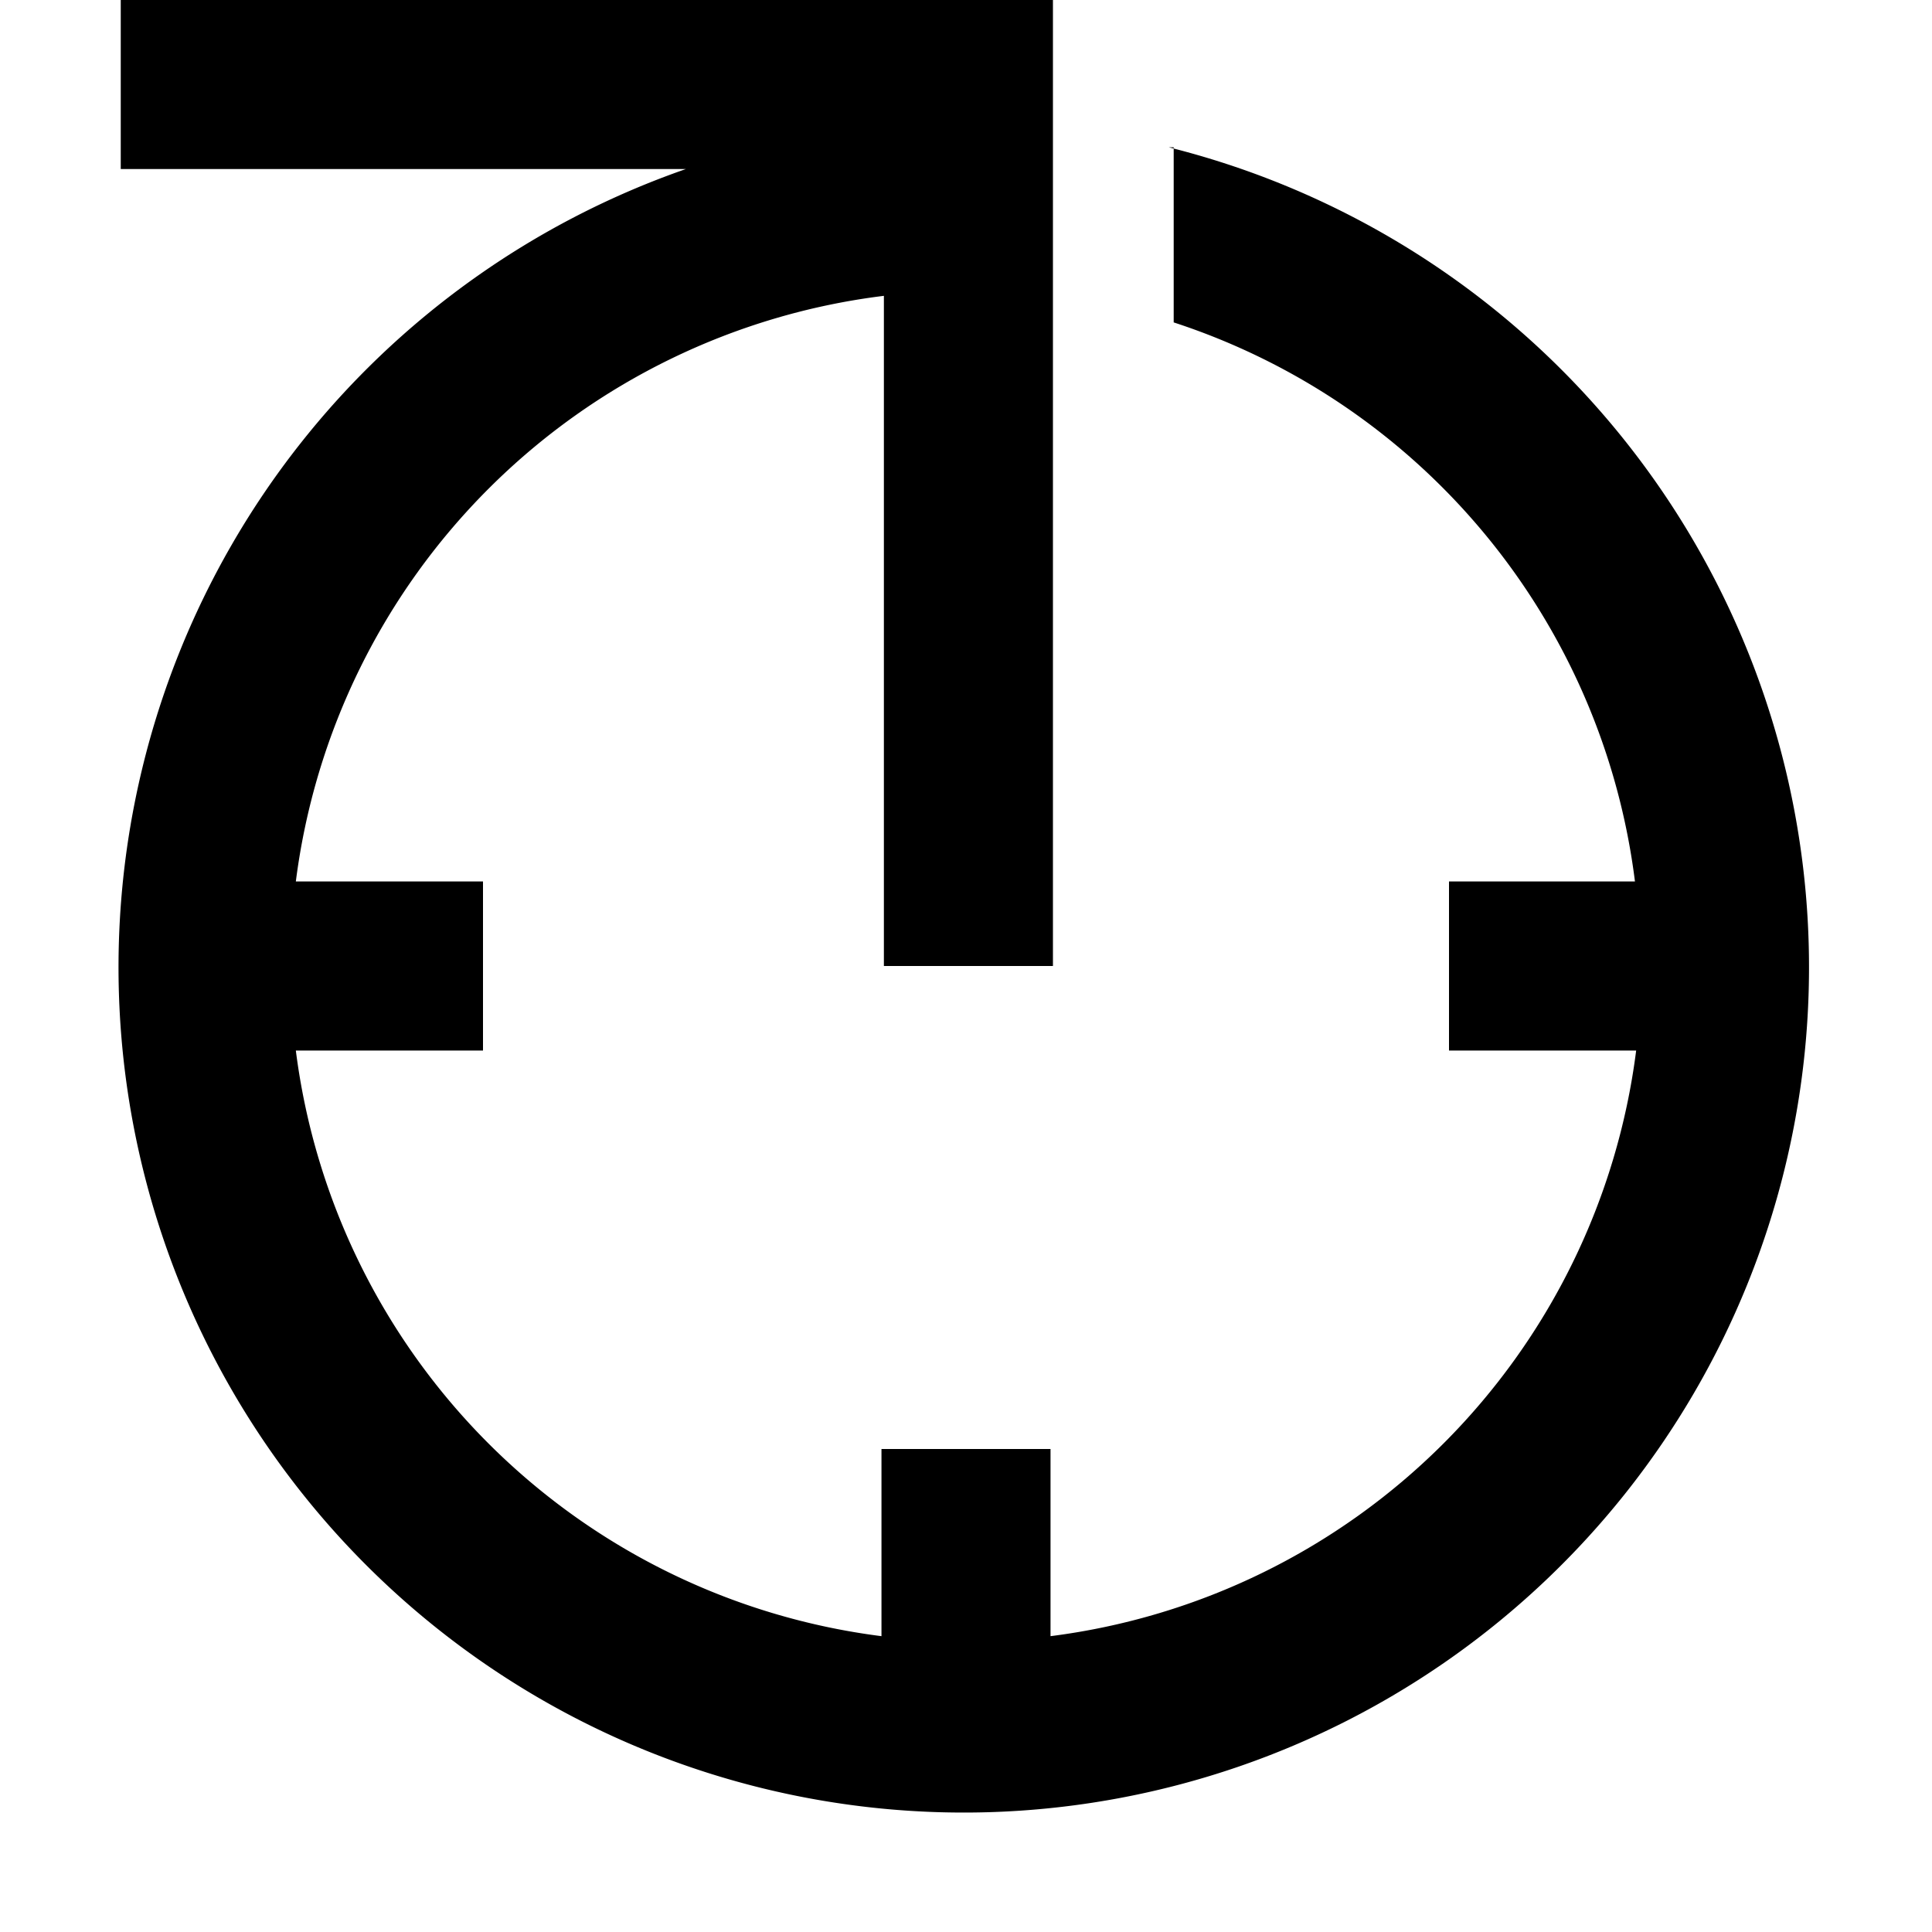
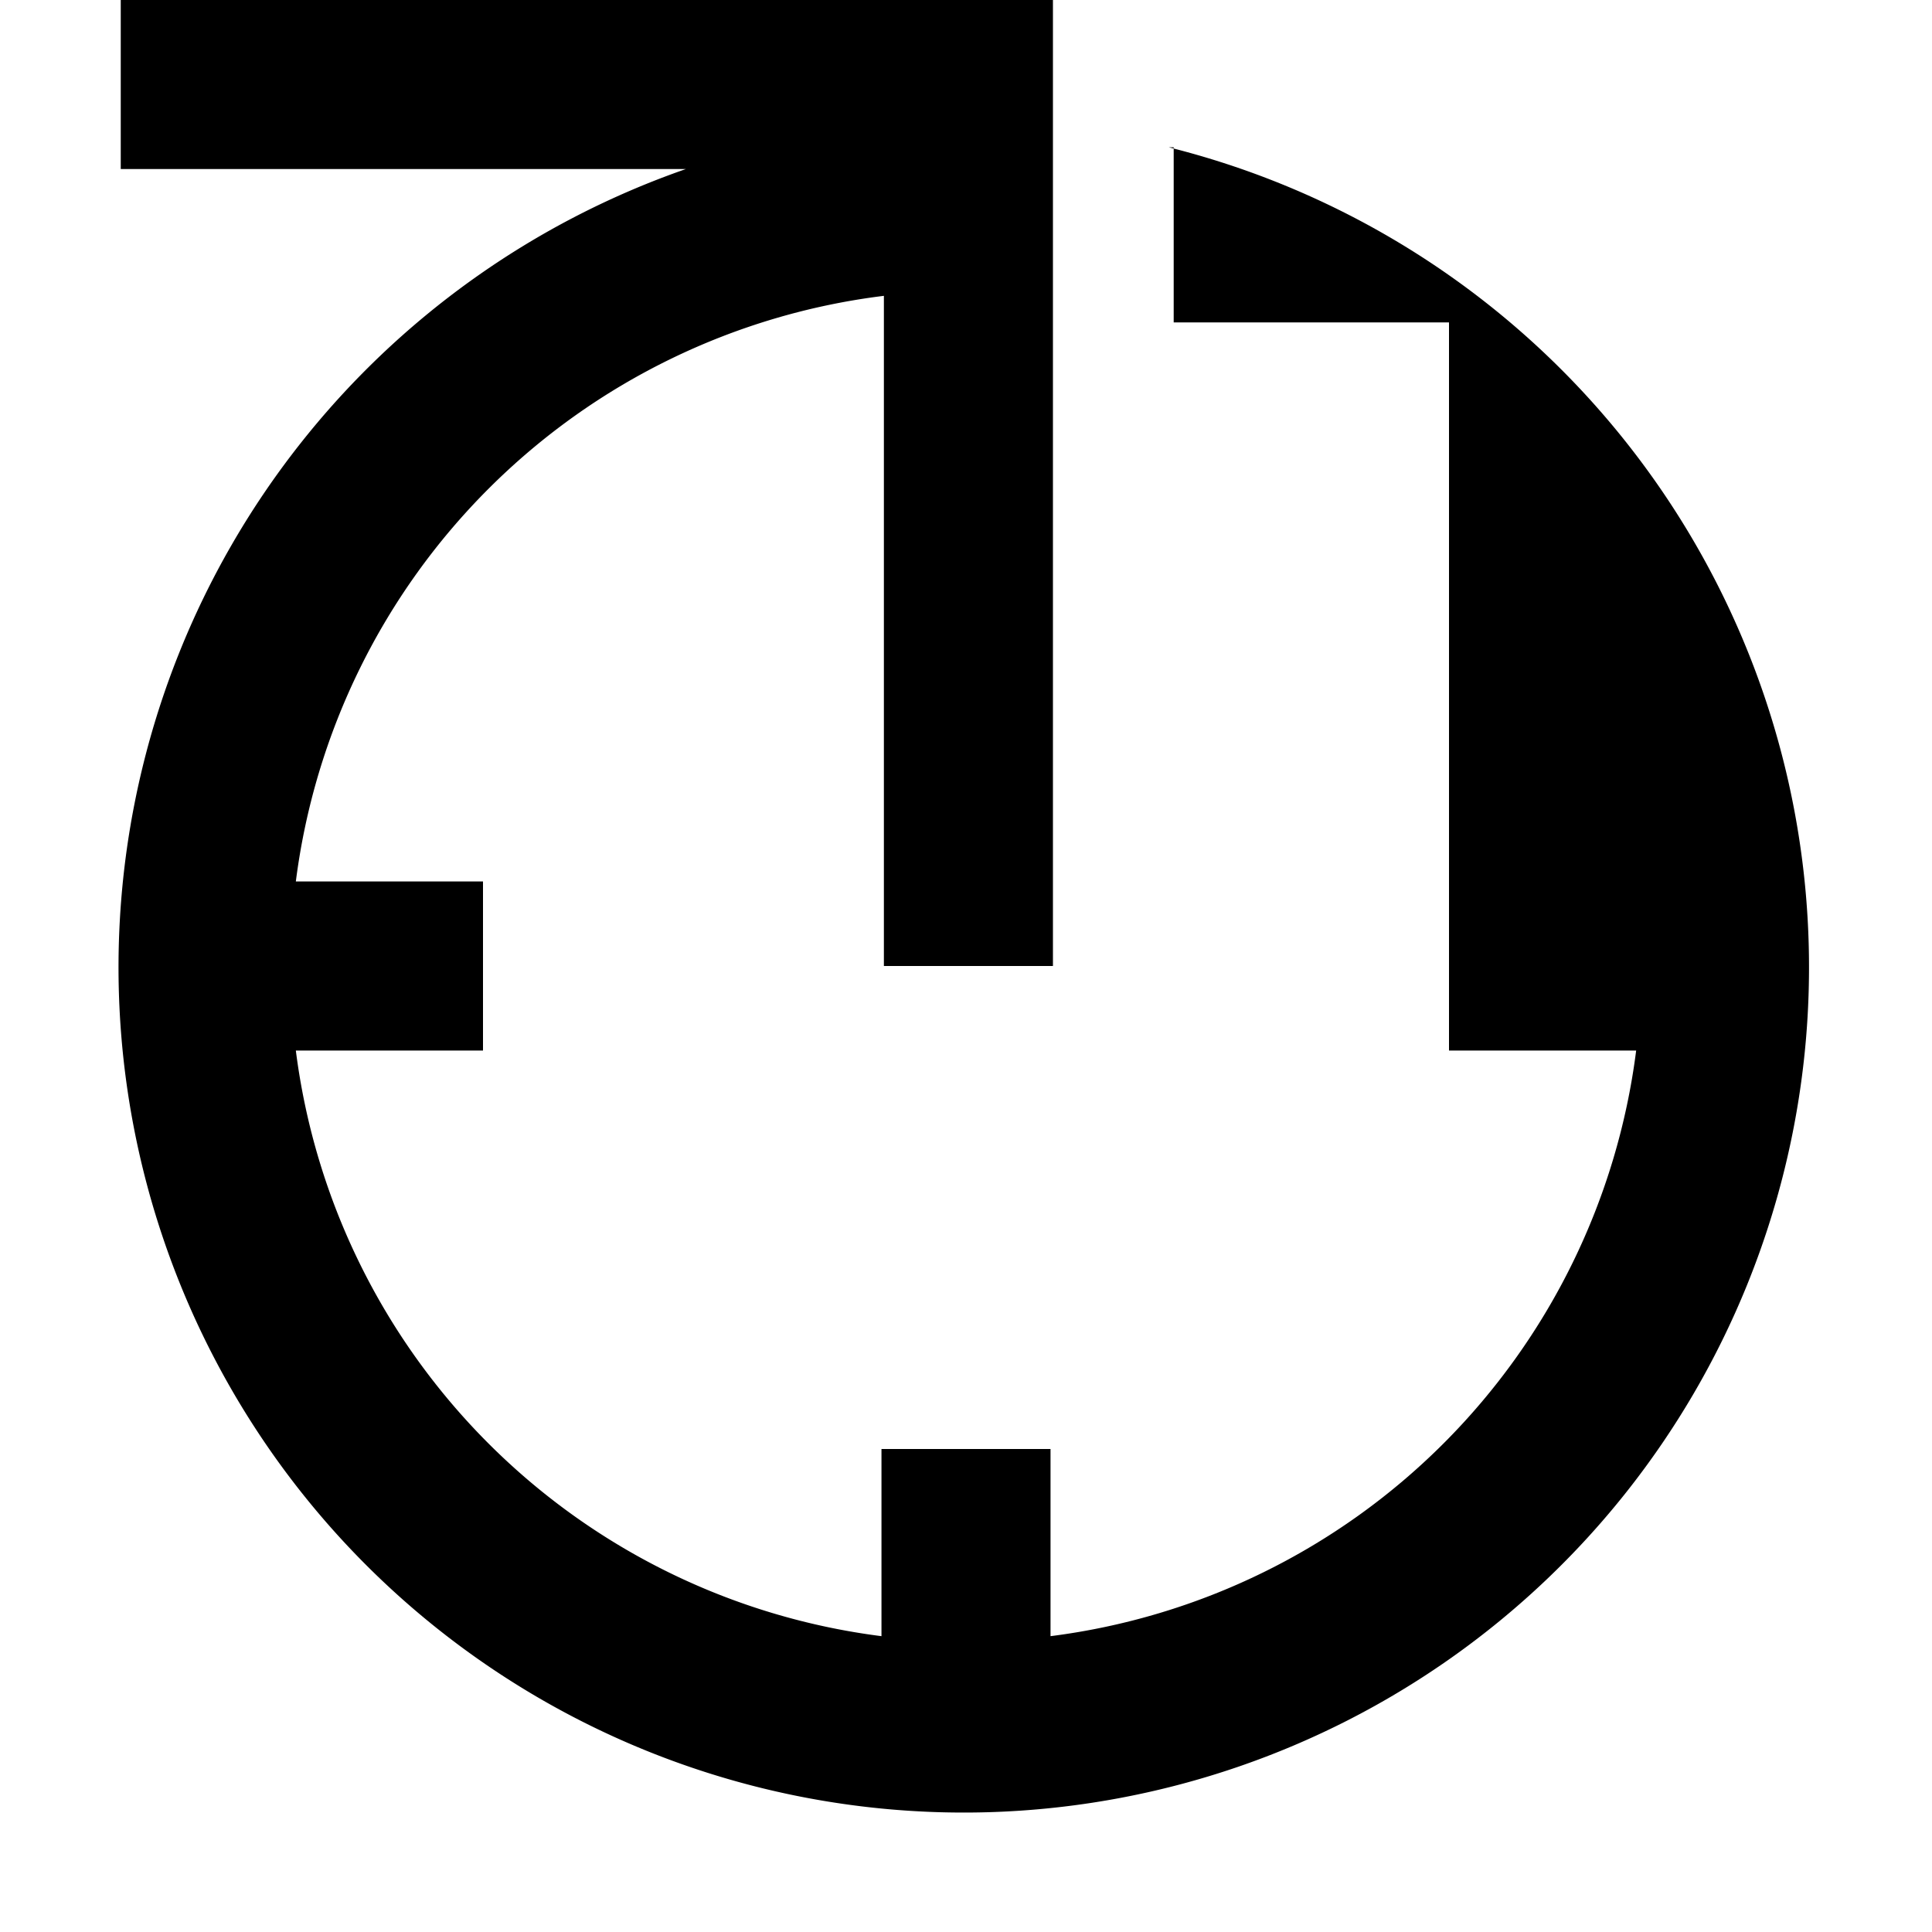
<svg xmlns="http://www.w3.org/2000/svg" fill="#000000" width="800px" height="800px" viewBox="0 0 16 16">
  <g>
-     <path d="M9.72,1.22V2.67A5.6,5.6,0,0,1,13.54,7.3H12V8.7h1.55A5.6,5.6,0,0,1,8.7,13.55V12H7.3v1.55A5.6,5.6,0,0,1,2.45,8.7H4V7.3H2.45A5.6,5.6,0,0,1,7.32,2.45V8h1.4V0H1V1.4H5.68a7,7,0,1,0,4-.18Z" />
+     <path d="M9.72,1.22V2.67H12V8.7h1.55A5.6,5.6,0,0,1,8.7,13.55V12H7.3v1.55A5.6,5.6,0,0,1,2.45,8.7H4V7.3H2.45A5.6,5.6,0,0,1,7.32,2.45V8h1.4V0H1V1.4H5.68a7,7,0,1,0,4-.18Z" />
  </g>
</svg>